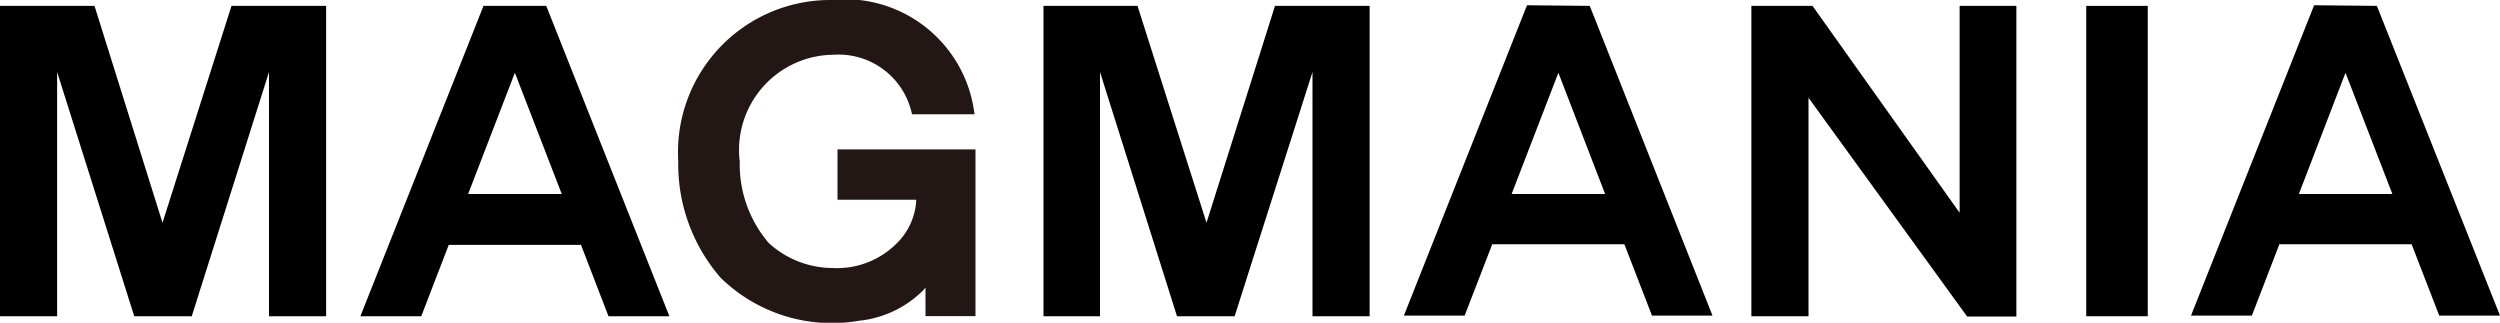
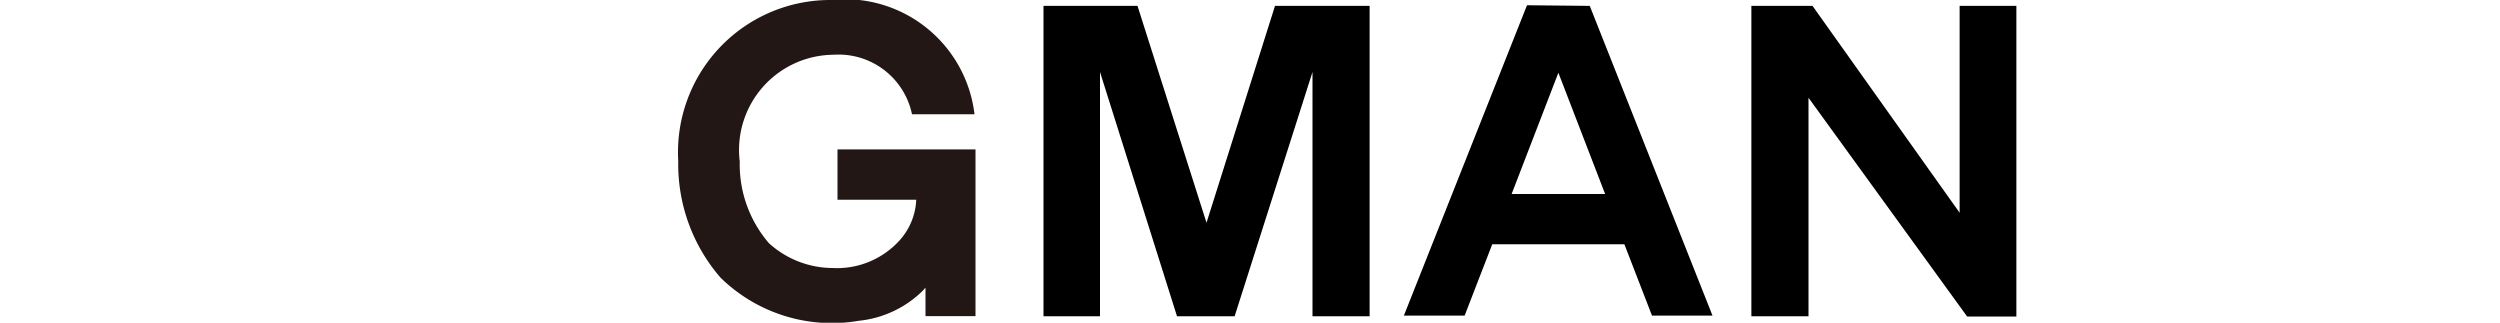
<svg xmlns="http://www.w3.org/2000/svg" viewBox="0 0 20 2.582" height="2.582" width="20">
  <g transform="translate(-218 -480.418)" data-name="グループ 1" id="グループ_1">
    <path transform="translate(218 480)" d="M15.677.465V2.12L14.5.465h-.489V2.948h.457V1.2l1.269,1.75h.394V.465Z" data-name="パス 8" id="パス_8" />
-     <rect transform="translate(234.69 480.465)" height="2.483" width="0.492" data-name="長方形 3" id="長方形_3" />
    <path transform="translate(218 480)" d="M10.2.465,9.652,2.2,9.1.465H8.348V2.948H8.8V.994l.616,1.954h.461L10.5.994V2.948h.457V.465Z" data-name="パス 9" id="パス_9" />
-     <path transform="translate(218 480)" d="M1.852.465,1.3,2.2.756.465H0V2.948H.457V.994l.617,1.954h.46L2.152.994V2.948h.457V.465Z" data-name="パス 10" id="パス_10" />
-     <path transform="translate(218 480)" d="M4.119,1l.375.97H3.745ZM3.868.465,2.883,2.948H3.37l.22-.571H4.648l.22.571h.487L4.37.465Z" data-name="パス 11" id="パス_11" />
    <path transform="translate(218 480)" d="M12.467,1l.374.97h-.748Zm-.251-.54-.985,2.483h.486l.221-.571h1.057l.221.571H13.7L12.718.465Z" data-name="パス 12" id="パス_12" />
-     <path transform="translate(218 480)" d="M18.764,1l.375.97h-.748Zm-.251-.54-.985,2.483h.487l.22-.571h1.058l.221.571H20L19.015.465Z" data-name="パス 13" id="パス_13" />
    <path fill="#221714" transform="translate(218 480)" d="M6.7,2.006v.01H7.33a.518.518,0,0,1-.128.319.675.675,0,0,1-.544.227.761.761,0,0,1-.508-.2.966.966,0,0,1-.232-.651.762.762,0,0,1,.75-.855.6.6,0,0,1,.628.476h.5A1.043,1.043,0,0,0,6.647.418,1.218,1.218,0,0,0,5.426,1.707a1.385,1.385,0,0,0,.338.932,1.273,1.273,0,0,0,1.108.345.85.85,0,0,0,.512-.242l.02-.023v.228h.4V1.613H6.7Z" data-name="パス 14" id="パス_14" />
  </g>
</svg>